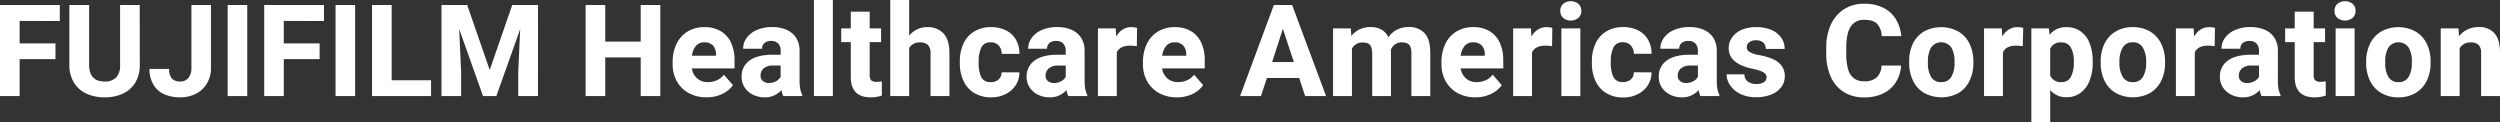
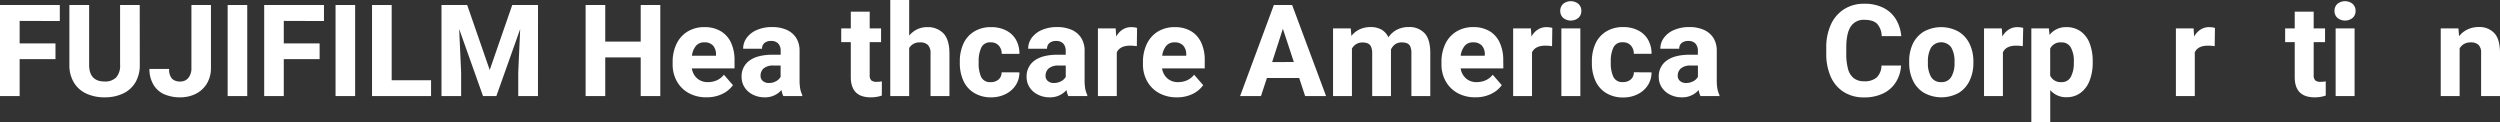
<svg xmlns="http://www.w3.org/2000/svg" viewBox="0 0 936.82 45.75">
  <rect x="0" y="0" width="936.82" height="45.75" fill="#333333" stroke="none" />
  <defs>
    <style>.cls-1{fill:#fff;}</style>
  </defs>
  <g id="Layer_2" data-name="Layer 2">
    <g id="Layer_1-2" data-name="Layer 1">
      <path class="cls-1" d="M7.36,7.83v8.44H20.79v5.9H7.36V36H0V1.88H22.41v6Z" />
      <path class="cls-1" d="M52.38,24.3a12.48,12.48,0,0,1-1.66,6.61,10.6,10.6,0,0,1-4.63,4.15,15.8,15.8,0,0,1-6.86,1.41,16,16,0,0,1-6.9-1.41,10.59,10.59,0,0,1-4.65-4.15A12.48,12.48,0,0,1,26,24.3V1.88H33.4V24.3q0,6.24,5.83,6.24A5.78,5.78,0,0,0,43.55,29,6.57,6.57,0,0,0,45,24.3V1.88h7.36Z" />
      <path class="cls-1" d="M79.05,1.88V25.41a11.23,11.23,0,0,1-1.5,5.86,10.06,10.06,0,0,1-4.12,3.85,12.73,12.73,0,0,1-5.91,1.35,14.69,14.69,0,0,1-6-1.16,8.81,8.81,0,0,1-4-3.55A11.23,11.23,0,0,1,56,25.83h7.39a5.09,5.09,0,0,0,1.05,3.64,4.16,4.16,0,0,0,3.09,1.07,3.76,3.76,0,0,0,3.07-1.36,5.75,5.75,0,0,0,1.13-3.77V1.88Z" />
      <path class="cls-1" d="M85.31,36V1.88h7.34V36Z" />
      <path class="cls-1" d="M106.34,7.83v8.44h13.43v5.9H106.34V36H99V1.88h22.4v6Z" />
      <path class="cls-1" d="M125.74,36V1.88h7.34V36Z" />
      <path class="cls-1" d="M161.53,30.07V36H139.41V1.88h7.36V30.07Z" />
      <path class="cls-1" d="M201.59,36H194.2V27.19l.73-16.31L186,36h-5l-8.93-25.12.73,16.31V36h-7.36V1.88h9.63l8.44,24.35,8.44-24.35h9.66Z" />
      <path class="cls-1" d="M247.43,1.88V36h-7.34V21.52H226.8V36h-7.35V1.88h7.35V15.59h13.29V1.88Z" />
      <path class="cls-1" d="M275.25,25.62h-16a6.18,6.18,0,0,0,2,3.76,5.83,5.83,0,0,0,4,1.39,8.29,8.29,0,0,0,3.39-.69A7.1,7.1,0,0,0,271.27,28l3.39,3.91a10.43,10.43,0,0,1-3.9,3.24,13.08,13.08,0,0,1-6,1.31A13.43,13.43,0,0,1,258,34.83a11.36,11.36,0,0,1-4.41-4.45,12.82,12.82,0,0,1-1.53-6.22v-.89a15.33,15.33,0,0,1,1.43-6.77,10.83,10.83,0,0,1,4.12-4.65A11.81,11.81,0,0,1,264,10.17a11.57,11.57,0,0,1,6.11,1.53A9.7,9.7,0,0,1,273.94,16a15.51,15.51,0,0,1,1.31,6.6Zm-6.94-5.3a4.87,4.87,0,0,0-1.13-3.26,4.21,4.21,0,0,0-3.25-1.19,3.92,3.92,0,0,0-3.15,1.33,7.17,7.17,0,0,0-1.49,3.68h9Z" />
      <path class="cls-1" d="M299.86,33.23a9.29,9.29,0,0,0,.77,2.37V36h-7.1a7.61,7.61,0,0,1-.68-2.27,8.08,8.08,0,0,1-6.35,2.74,9.57,9.57,0,0,1-4.36-1,7.72,7.72,0,0,1-3.1-2.71,7,7,0,0,1-1.14-3.92,7.16,7.16,0,0,1,3-6.17q3-2.17,8.76-2.17h2.88V19.08a3.87,3.87,0,0,0-.89-2.73,3.43,3.43,0,0,0-2.67-1,3.77,3.77,0,0,0-2.52.76,2.67,2.67,0,0,0-.9,2.16h-7.08a6.82,6.82,0,0,1,1.35-4.12,9.12,9.12,0,0,1,3.82-2.93,14.15,14.15,0,0,1,5.71-1.08,13.28,13.28,0,0,1,5.32,1,8.11,8.11,0,0,1,3.63,3,8.89,8.89,0,0,1,1.31,4.92V29.74A19.19,19.19,0,0,0,299.86,33.23Zm-9.05-2.8a4.28,4.28,0,0,0,1.71-1.63V24.56h-2.69a5.41,5.41,0,0,0-3.67,1.07A3.55,3.55,0,0,0,285,28.41a2.47,2.47,0,0,0,.86,1.94,3.33,3.33,0,0,0,2.28.75A5.35,5.35,0,0,0,290.81,30.43Z" />
-       <path class="cls-1" d="M305,36V0h7.1V36Z" />
      <path class="cls-1" d="M330.45,30.49v5.32a12.26,12.26,0,0,1-4.18.66q-7.45,0-7.45-7.59V15.8h-3.59V10.64h3.59V4.36h7.08v6.28h4.26V15.8H325.9V28.05a2.82,2.82,0,0,0,.58,2.06,3,3,0,0,0,2,.55A10.18,10.18,0,0,0,330.45,30.49Z" />
      <path class="cls-1" d="M353.57,12.54q2.21,2.37,2.21,7.57V36H348.7V20.06a4.36,4.36,0,0,0-1-3.23,4.11,4.11,0,0,0-3-.94A4.4,4.4,0,0,0,340.69,18V36h-7.08V0h7.08V13.36a8.72,8.72,0,0,1,3-2.37,8.55,8.55,0,0,1,3.72-.82A8.09,8.09,0,0,1,353.57,12.54Z" />
      <path class="cls-1" d="M382,27.12a8.59,8.59,0,0,1-1.4,4.83,9.54,9.54,0,0,1-3.81,3.32,11.76,11.76,0,0,1-5.33,1.2A11.9,11.9,0,0,1,365,34.8a10.22,10.22,0,0,1-4-4.57,15.64,15.64,0,0,1-1.33-6.61V23A15.64,15.64,0,0,1,361,16.41a10.31,10.31,0,0,1,4-4.57,11.79,11.79,0,0,1,6.43-1.67,12.06,12.06,0,0,1,5.52,1.21,8.83,8.83,0,0,1,3.74,3.47A10.29,10.29,0,0,1,382,20.18h-6.63a4.54,4.54,0,0,0-1.1-3.09,3.78,3.78,0,0,0-3-1.22,3.58,3.58,0,0,0-3.54,1.93,11.86,11.86,0,0,0-1,5.22v.6a12,12,0,0,0,.95,5.26,3.64,3.64,0,0,0,3.6,1.89,4.22,4.22,0,0,0,2.93-1,3.47,3.47,0,0,0,1.12-2.67Z" />
      <path class="cls-1" d="M406.66,33.23a9.29,9.29,0,0,0,.78,2.37V36h-7.1a7.33,7.33,0,0,1-.68-2.27,8.09,8.09,0,0,1-6.36,2.74,9.53,9.53,0,0,1-4.35-1,7.75,7.75,0,0,1-3.11-2.71,7,7,0,0,1-1.14-3.92,7.18,7.18,0,0,1,3-6.17c2-1.45,4.91-2.17,8.77-2.17h2.88V19.08a3.92,3.92,0,0,0-.89-2.73,3.45,3.45,0,0,0-2.67-1,3.77,3.77,0,0,0-2.52.76,2.64,2.64,0,0,0-.91,2.16h-7.07a6.82,6.82,0,0,1,1.34-4.12,9.18,9.18,0,0,1,3.82-2.93,14.15,14.15,0,0,1,5.71-1.08,13.28,13.28,0,0,1,5.32,1,8,8,0,0,1,3.63,3,8.82,8.82,0,0,1,1.32,4.92V29.74A19.32,19.32,0,0,0,406.66,33.23Zm-9-2.8a4.28,4.28,0,0,0,1.71-1.63V24.56h-2.7A5.43,5.43,0,0,0,393,25.63a3.55,3.55,0,0,0-1.2,2.78,2.46,2.46,0,0,0,.85,1.94,3.36,3.36,0,0,0,2.29.75A5.35,5.35,0,0,0,397.62,30.43Z" />
      <path class="cls-1" d="M425.09,10.25a8.29,8.29,0,0,1,1,.2L426,17.3a17.83,17.83,0,0,0-2.51-.19q-3.8,0-5,2.51V36h-7.07V10.64h6.65l.21,3.07a7.06,7.06,0,0,1,2.38-2.62,5.93,5.93,0,0,1,3.25-.92A9.54,9.54,0,0,1,425.09,10.25Z" />
      <path class="cls-1" d="M451.45,25.62h-16a6.23,6.23,0,0,0,2,3.76,5.84,5.84,0,0,0,4,1.39,8.29,8.29,0,0,0,3.39-.69A7,7,0,0,0,447.47,28l3.4,3.91A10.39,10.39,0,0,1,447,35.16a13.08,13.08,0,0,1-6,1.31,13.46,13.46,0,0,1-6.76-1.64,11.34,11.34,0,0,1-4.4-4.45,12.72,12.72,0,0,1-1.54-6.22v-.89a15.47,15.47,0,0,1,1.43-6.77,10.9,10.9,0,0,1,4.12-4.65,11.84,11.84,0,0,1,6.38-1.68,11.63,11.63,0,0,1,6.12,1.53A9.68,9.68,0,0,1,450.14,16a15.36,15.36,0,0,1,1.31,6.6Zm-6.93-5.3a4.87,4.87,0,0,0-1.14-3.26,4.21,4.21,0,0,0-3.25-1.19A3.92,3.92,0,0,0,437,17.2a7.26,7.26,0,0,0-1.49,3.68h9Z" />
      <path class="cls-1" d="M486.84,29.23H474.75L472.52,36H464.7L477.35,1.88h6.85L496.92,36h-7.85Zm-2-6-4.11-12.44L476.7,23.27Z" />
      <path class="cls-1" d="M533.86,12.47q2.11,2.3,2.11,7.45V36h-7.08V19.9a5.84,5.84,0,0,0-.42-2.47,2.31,2.31,0,0,0-1.21-1.21,5.12,5.12,0,0,0-2-.33,4.24,4.24,0,0,0-2.44.69,4.73,4.73,0,0,0-1.59,2,3.73,3.73,0,0,1,0,.54V36H514.2V20a6,6,0,0,0-.43-2.49,2.46,2.46,0,0,0-1.2-1.24,5,5,0,0,0-2-.35,4.46,4.46,0,0,0-2.35.6,4.4,4.4,0,0,0-1.61,1.7V36h-7.08V10.64h6.64l.23,2.84A8.36,8.36,0,0,1,509.5,11a9.73,9.73,0,0,1,4.16-.86,8.18,8.18,0,0,1,4,.95,6.23,6.23,0,0,1,2.61,2.9,8.59,8.59,0,0,1,3.18-2.85,9.29,9.29,0,0,1,4.39-1A7.72,7.72,0,0,1,533.86,12.47Z" />
      <path class="cls-1" d="M563.34,25.62h-16a6.23,6.23,0,0,0,2,3.76,5.84,5.84,0,0,0,4,1.39,8.29,8.29,0,0,0,3.39-.69A7,7,0,0,0,559.36,28l3.4,3.91a10.43,10.43,0,0,1-3.9,3.24,13.15,13.15,0,0,1-6,1.31,13.46,13.46,0,0,1-6.76-1.64,11.34,11.34,0,0,1-4.4-4.45,12.72,12.72,0,0,1-1.54-6.22v-.89a15.47,15.47,0,0,1,1.43-6.77,10.85,10.85,0,0,1,4.13-4.65,11.78,11.78,0,0,1,6.37-1.68,11.63,11.63,0,0,1,6.12,1.53A9.62,9.62,0,0,1,562,16a15.36,15.36,0,0,1,1.31,6.6Zm-6.93-5.3a4.82,4.82,0,0,0-1.14-3.26A4.21,4.21,0,0,0,552,15.87a3.92,3.92,0,0,0-3.15,1.33,7.26,7.26,0,0,0-1.49,3.68h9Z" />
      <path class="cls-1" d="M580.69,10.25a8.29,8.29,0,0,1,1,.2l-.09,6.85a17.73,17.73,0,0,0-2.51-.19q-3.8,0-5,2.51V36h-7.07V10.64h6.65l.21,3.07a7.06,7.06,0,0,1,2.38-2.62,6,6,0,0,1,3.25-.92A9.54,9.54,0,0,1,580.69,10.25Z" />
      <path class="cls-1" d="M591.48,1.46a3.43,3.43,0,0,1,1.09,2.62,3.4,3.4,0,0,1-1.09,2.61,4.52,4.52,0,0,1-5.72,0,3.44,3.44,0,0,1-1.09-2.61,3.46,3.46,0,0,1,1.09-2.62,4.55,4.55,0,0,1,5.72,0ZM585.09,36V10.64h7.11V36Z" />
      <path class="cls-1" d="M618.87,27.12A8.6,8.6,0,0,1,617.46,32a9.54,9.54,0,0,1-3.81,3.32,11.76,11.76,0,0,1-5.33,1.2,11.93,11.93,0,0,1-6.47-1.67,10.28,10.28,0,0,1-4-4.57,15.79,15.79,0,0,1-1.33-6.61V23a15.79,15.79,0,0,1,1.33-6.61,10.31,10.31,0,0,1,4-4.57,11.81,11.81,0,0,1,6.43-1.67,12.06,12.06,0,0,1,5.52,1.21,8.83,8.83,0,0,1,3.74,3.47,10.29,10.29,0,0,1,1.34,5.33h-6.64a4.54,4.54,0,0,0-1.1-3.09,3.78,3.78,0,0,0-3-1.22,3.58,3.58,0,0,0-3.54,1.93,11.86,11.86,0,0,0-1,5.22v.6a12,12,0,0,0,1,5.26,3.64,3.64,0,0,0,3.6,1.89,4.2,4.2,0,0,0,2.93-1,3.47,3.47,0,0,0,1.12-2.67Z" />
      <path class="cls-1" d="M643.55,33.23a9.29,9.29,0,0,0,.77,2.37V36h-7.1a7.61,7.61,0,0,1-.68-2.27,8.08,8.08,0,0,1-6.35,2.74,9.54,9.54,0,0,1-4.36-1,7.82,7.82,0,0,1-3.11-2.71,7,7,0,0,1-1.13-3.92,7.17,7.17,0,0,1,3-6.17q3-2.17,8.77-2.17h2.88V19.08a3.92,3.92,0,0,0-.89-2.73,3.43,3.43,0,0,0-2.67-1,3.77,3.77,0,0,0-2.52.76,2.67,2.67,0,0,0-.9,2.16h-7.08a6.82,6.82,0,0,1,1.35-4.12,9.05,9.05,0,0,1,3.82-2.93,14.1,14.1,0,0,1,5.7-1.08,13.25,13.25,0,0,1,5.32,1,8.08,8.08,0,0,1,3.64,3,8.89,8.89,0,0,1,1.31,4.92V29.74A19.19,19.19,0,0,0,643.55,33.23Zm-9-2.8a4.28,4.28,0,0,0,1.71-1.63V24.56h-2.69a5.41,5.41,0,0,0-3.67,1.07,3.52,3.52,0,0,0-1.21,2.78,2.47,2.47,0,0,0,.86,1.94,3.33,3.33,0,0,0,2.28.75A5.35,5.35,0,0,0,634.5,30.43Z" />
-       <path class="cls-1" d="M647.79,18.09a6.91,6.91,0,0,1,1.23-4,8.51,8.51,0,0,1,3.55-2.88A12.71,12.71,0,0,1,658,10.17a14.5,14.5,0,0,1,5.7,1,8.68,8.68,0,0,1,3.75,2.91,7.24,7.24,0,0,1,1.31,4.26h-7.08a3.09,3.09,0,0,0-.91-2.38,4,4,0,0,0-2.79-.86,3.86,3.86,0,0,0-2.47.73,2.27,2.27,0,0,0-.93,1.87,2,2,0,0,0,1.05,1.78,10.12,10.12,0,0,0,3.55,1.15,24.41,24.41,0,0,1,5.08,1.47,8.21,8.21,0,0,1,3.32,2.49,6.47,6.47,0,0,1,1.23,4.06,6.45,6.45,0,0,1-1.33,4,8.69,8.69,0,0,1-3.77,2.78,14.88,14.88,0,0,1-5.68,1,13,13,0,0,1-5.92-1.26,9.58,9.58,0,0,1-3.8-3.22,7.38,7.38,0,0,1-1.3-4.1h6.68A3.29,3.29,0,0,0,655,30.6a5.46,5.46,0,0,0,3.19.88,4.76,4.76,0,0,0,2.78-.69,2.19,2.19,0,0,0,1-1.87,1.83,1.83,0,0,0-.43-1.23,4.18,4.18,0,0,0-1.55-1,22.08,22.08,0,0,0-3.15-.89Q647.79,23.93,647.79,18.09Z" />
      <path class="cls-1" d="M710.45,30.77A11.43,11.43,0,0,1,705.7,35a16,16,0,0,1-7.15,1.5,14,14,0,0,1-7.59-2,12.8,12.8,0,0,1-4.91-5.71,21,21,0,0,1-1.7-8.76V17.91a20.41,20.41,0,0,1,1.76-8.76,13.23,13.23,0,0,1,5-5.75,13.75,13.75,0,0,1,7.5-2,15.51,15.51,0,0,1,7.19,1.55,11.49,11.49,0,0,1,4.66,4.28,14.61,14.61,0,0,1,2,6.31h-7.34a7,7,0,0,0-1.7-4.6q-1.49-1.51-4.79-1.51a5.68,5.68,0,0,0-5.11,2.53c-1.11,1.68-1.67,4.33-1.67,7.92V20a21.39,21.39,0,0,0,.68,5.92,6.51,6.51,0,0,0,2.16,3.41,6.28,6.28,0,0,0,3.91,1.13A6.78,6.78,0,0,0,703.28,29a6.41,6.41,0,0,0,1.77-4.44h7.33A13,13,0,0,1,710.45,30.77Z" />
      <path class="cls-1" d="M716.78,16.43a10.74,10.74,0,0,1,4.13-4.59,13.52,13.52,0,0,1,13,0,10.72,10.72,0,0,1,4.15,4.59,15,15,0,0,1,1.42,6.66v.49a14.93,14.93,0,0,1-1.42,6.64A10.66,10.66,0,0,1,734,34.8a13.52,13.52,0,0,1-13,0,10.64,10.64,0,0,1-4.15-4.58,14.93,14.93,0,0,1-1.42-6.64v-.49A15,15,0,0,1,716.78,16.43Zm6.85,12.39a4.15,4.15,0,0,0,3.82,1.95,4.09,4.09,0,0,0,3.78-2,10,10,0,0,0,1.19-5.22v-.49a10.15,10.15,0,0,0-1.19-5.23,4.62,4.62,0,0,0-7.6,0,10.19,10.19,0,0,0-1.19,5.22v.49A10.06,10.06,0,0,0,723.63,28.82Z" />
      <path class="cls-1" d="M757.15,10.25a8.29,8.29,0,0,1,1,.2L758,17.3a17.73,17.73,0,0,0-2.51-.19q-3.79,0-4.94,2.51V36h-7.08V10.64h6.65l.22,3.07a7,7,0,0,1,2.37-2.62,6,6,0,0,1,3.25-.92A9.54,9.54,0,0,1,757.15,10.25Z" />
      <path class="cls-1" d="M779.7,11.77a9.71,9.71,0,0,1,3.36,4.48A18.5,18.5,0,0,1,784.2,23v.49a18.32,18.32,0,0,1-1.15,6.67,10.22,10.22,0,0,1-3.37,4.6,8.6,8.6,0,0,1-5.33,1.67,7.75,7.75,0,0,1-6.07-2.67v12H761.2V10.64h6.57l.25,2.44a7.74,7.74,0,0,1,6.28-2.91A9,9,0,0,1,779.7,11.77ZM777.14,23A10.37,10.37,0,0,0,776,17.82a3.81,3.81,0,0,0-3.54-1.93,4.22,4.22,0,0,0-4.2,2.34V28.34a4.29,4.29,0,0,0,4.24,2.43,3.73,3.73,0,0,0,3.52-2,10.89,10.89,0,0,0,1.1-5.25Z" />
-       <path class="cls-1" d="M788.59,16.43a10.76,10.76,0,0,1,4.14-4.59,12.17,12.17,0,0,1,6.49-1.67,12.31,12.31,0,0,1,6.53,1.67,10.7,10.7,0,0,1,4.14,4.59,15,15,0,0,1,1.42,6.66v.49a14.93,14.93,0,0,1-1.42,6.64,10.66,10.66,0,0,1-4.13,4.58,13.52,13.52,0,0,1-13,0,10.7,10.7,0,0,1-4.15-4.58,14.93,14.93,0,0,1-1.42-6.64v-.49A15,15,0,0,1,788.59,16.43Zm6.86,12.39a4.14,4.14,0,0,0,3.82,1.95,4.08,4.08,0,0,0,3.77-2,9.94,9.94,0,0,0,1.19-5.22v-.49A10.05,10.05,0,0,0,803,17.86a4.12,4.12,0,0,0-3.82-2,4.07,4.07,0,0,0-3.77,2,10.08,10.08,0,0,0-1.2,5.22v.49A10,10,0,0,0,795.45,28.82Z" />
      <path class="cls-1" d="M829,10.25a8.1,8.1,0,0,1,1,.2l-.1,6.85a17.62,17.62,0,0,0-2.51-.19q-3.8,0-4.94,2.51V36h-7.08V10.64H822l.21,3.07a7,7,0,0,1,2.38-2.62,5.92,5.92,0,0,1,3.24-.92A9.54,9.54,0,0,1,829,10.25Z" />
-       <path class="cls-1" d="M853.8,33.23a9.29,9.29,0,0,0,.78,2.37V36h-7.1a7.33,7.33,0,0,1-.68-2.27,8.08,8.08,0,0,1-6.35,2.74,9.54,9.54,0,0,1-4.36-1A7.75,7.75,0,0,1,833,32.77a7,7,0,0,1-1.14-3.92,7.18,7.18,0,0,1,3-6.17c2-1.45,4.91-2.17,8.77-2.17h2.88V19.08a3.92,3.92,0,0,0-.89-2.73,3.45,3.45,0,0,0-2.67-1,3.77,3.77,0,0,0-2.52.76,2.67,2.67,0,0,0-.91,2.16h-7.07a6.88,6.88,0,0,1,1.34-4.12,9.18,9.18,0,0,1,3.82-2.93,14.15,14.15,0,0,1,5.71-1.08,13.28,13.28,0,0,1,5.32,1,8,8,0,0,1,3.63,3,8.82,8.82,0,0,1,1.32,4.92V29.74A19.32,19.32,0,0,0,853.8,33.23Zm-9-2.8a4.28,4.28,0,0,0,1.71-1.63V24.56h-2.7a5.39,5.39,0,0,0-3.66,1.07,3.52,3.52,0,0,0-1.21,2.78,2.46,2.46,0,0,0,.85,1.94,3.36,3.36,0,0,0,2.29.75A5.35,5.35,0,0,0,844.76,30.43Z" />
      <path class="cls-1" d="M871.52,30.49v5.32a12.25,12.25,0,0,1-4.17.66q-7.46,0-7.45-7.59V15.8h-3.59V10.64h3.59V4.36H867v6.28h4.26V15.8H867V28.05a2.82,2.82,0,0,0,.58,2.06,2.92,2.92,0,0,0,2,.55A10,10,0,0,0,871.52,30.49Z" />
      <path class="cls-1" d="M881.61,1.46a3.43,3.43,0,0,1,1.09,2.62,3.4,3.4,0,0,1-1.09,2.61,4.52,4.52,0,0,1-5.72,0,3.44,3.44,0,0,1-1.09-2.61,3.46,3.46,0,0,1,1.09-2.62,4.55,4.55,0,0,1,5.72,0ZM875.23,36V10.64h7.1V36Z" />
-       <path class="cls-1" d="M888.11,16.43a10.74,10.74,0,0,1,4.13-4.59,13.52,13.52,0,0,1,13,0,10.79,10.79,0,0,1,4.15,4.59,15,15,0,0,1,1.42,6.66v.49a14.93,14.93,0,0,1-1.42,6.64,10.68,10.68,0,0,1-4.14,4.58,12.17,12.17,0,0,1-6.49,1.67,12.31,12.31,0,0,1-6.53-1.67,10.62,10.62,0,0,1-4.14-4.58,14.93,14.93,0,0,1-1.42-6.64v-.49A15,15,0,0,1,888.11,16.43ZM895,28.82a4.15,4.15,0,0,0,3.82,1.95,4.06,4.06,0,0,0,3.77-2,9.94,9.94,0,0,0,1.2-5.22v-.49a10,10,0,0,0-1.2-5.23,4.61,4.61,0,0,0-7.59,0,10.09,10.09,0,0,0-1.19,5.22v.49A10,10,0,0,0,895,28.82Z" />
      <path class="cls-1" d="M934.73,12.46q2.09,2.28,2.09,7.46V36h-7.08V19.9a4.14,4.14,0,0,0-1-3.13,4.28,4.28,0,0,0-3-.88,4.74,4.74,0,0,0-2.4.59,4.46,4.46,0,0,0-1.65,1.66V36h-7.08V10.64h6.63l.24,2.93A8.85,8.85,0,0,1,924.73,11a9.5,9.5,0,0,1,4.1-.87A7.55,7.55,0,0,1,934.73,12.46Z" />
    </g>
  </g>
</svg>